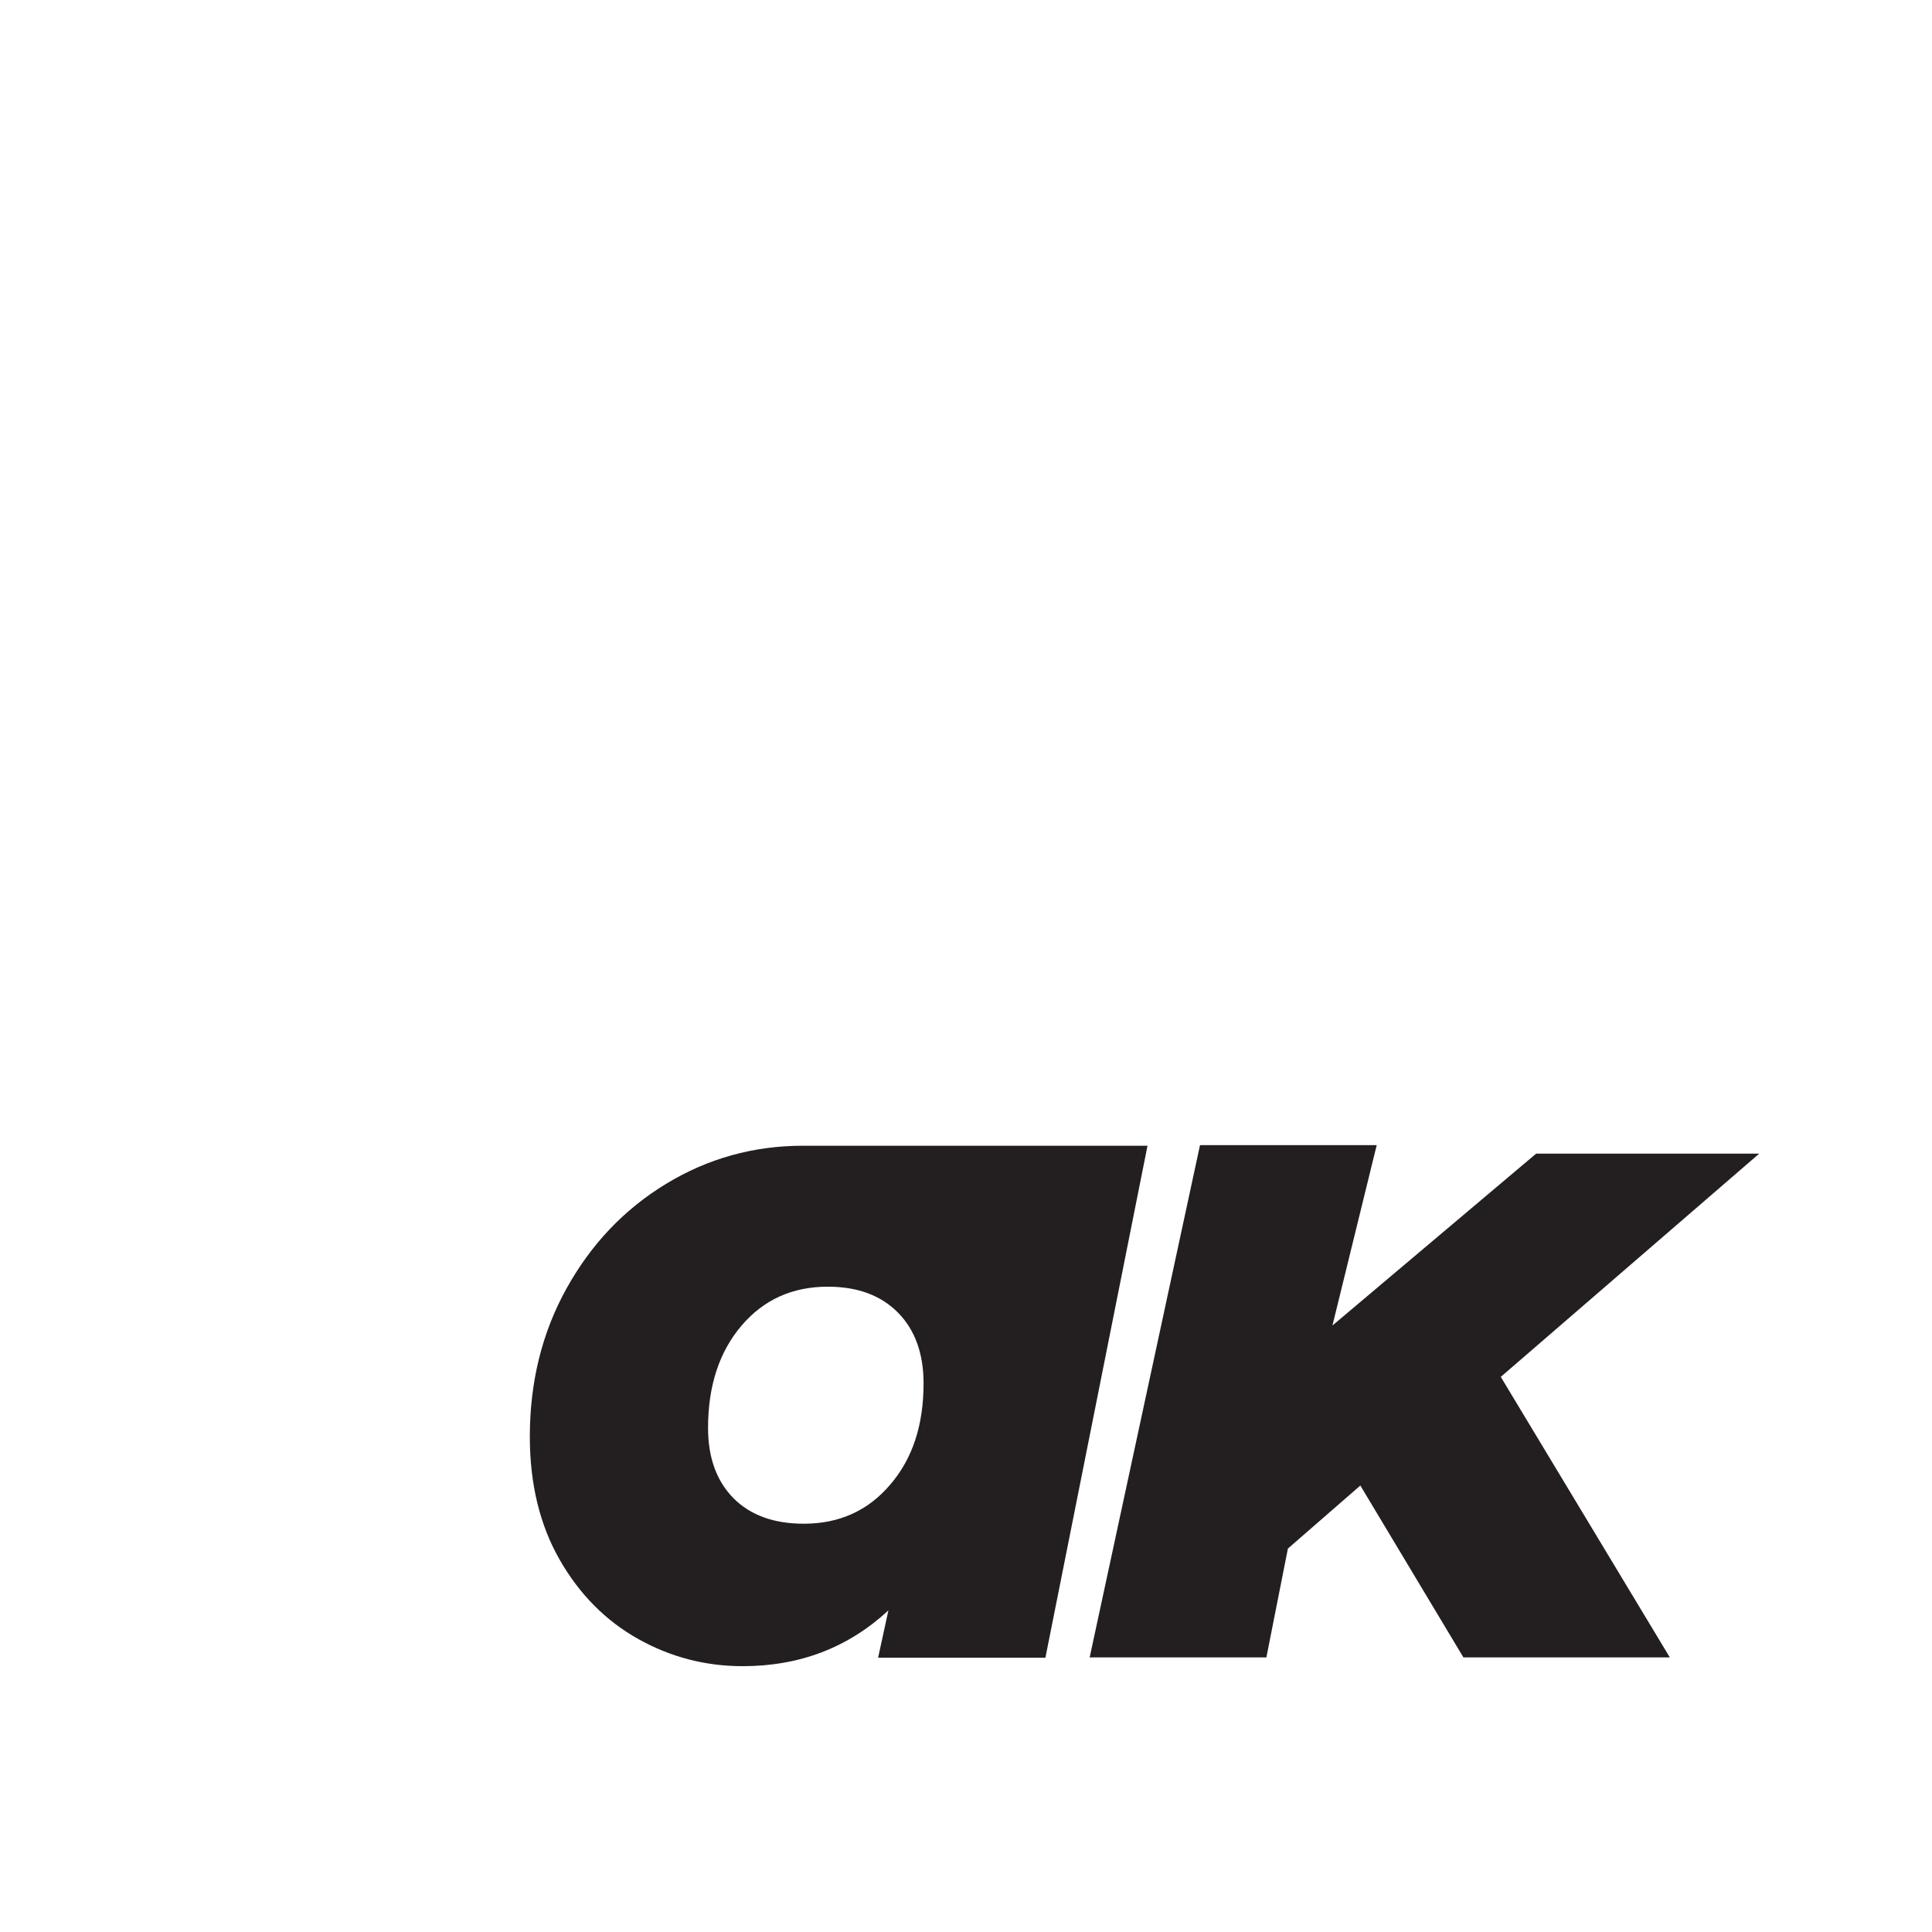
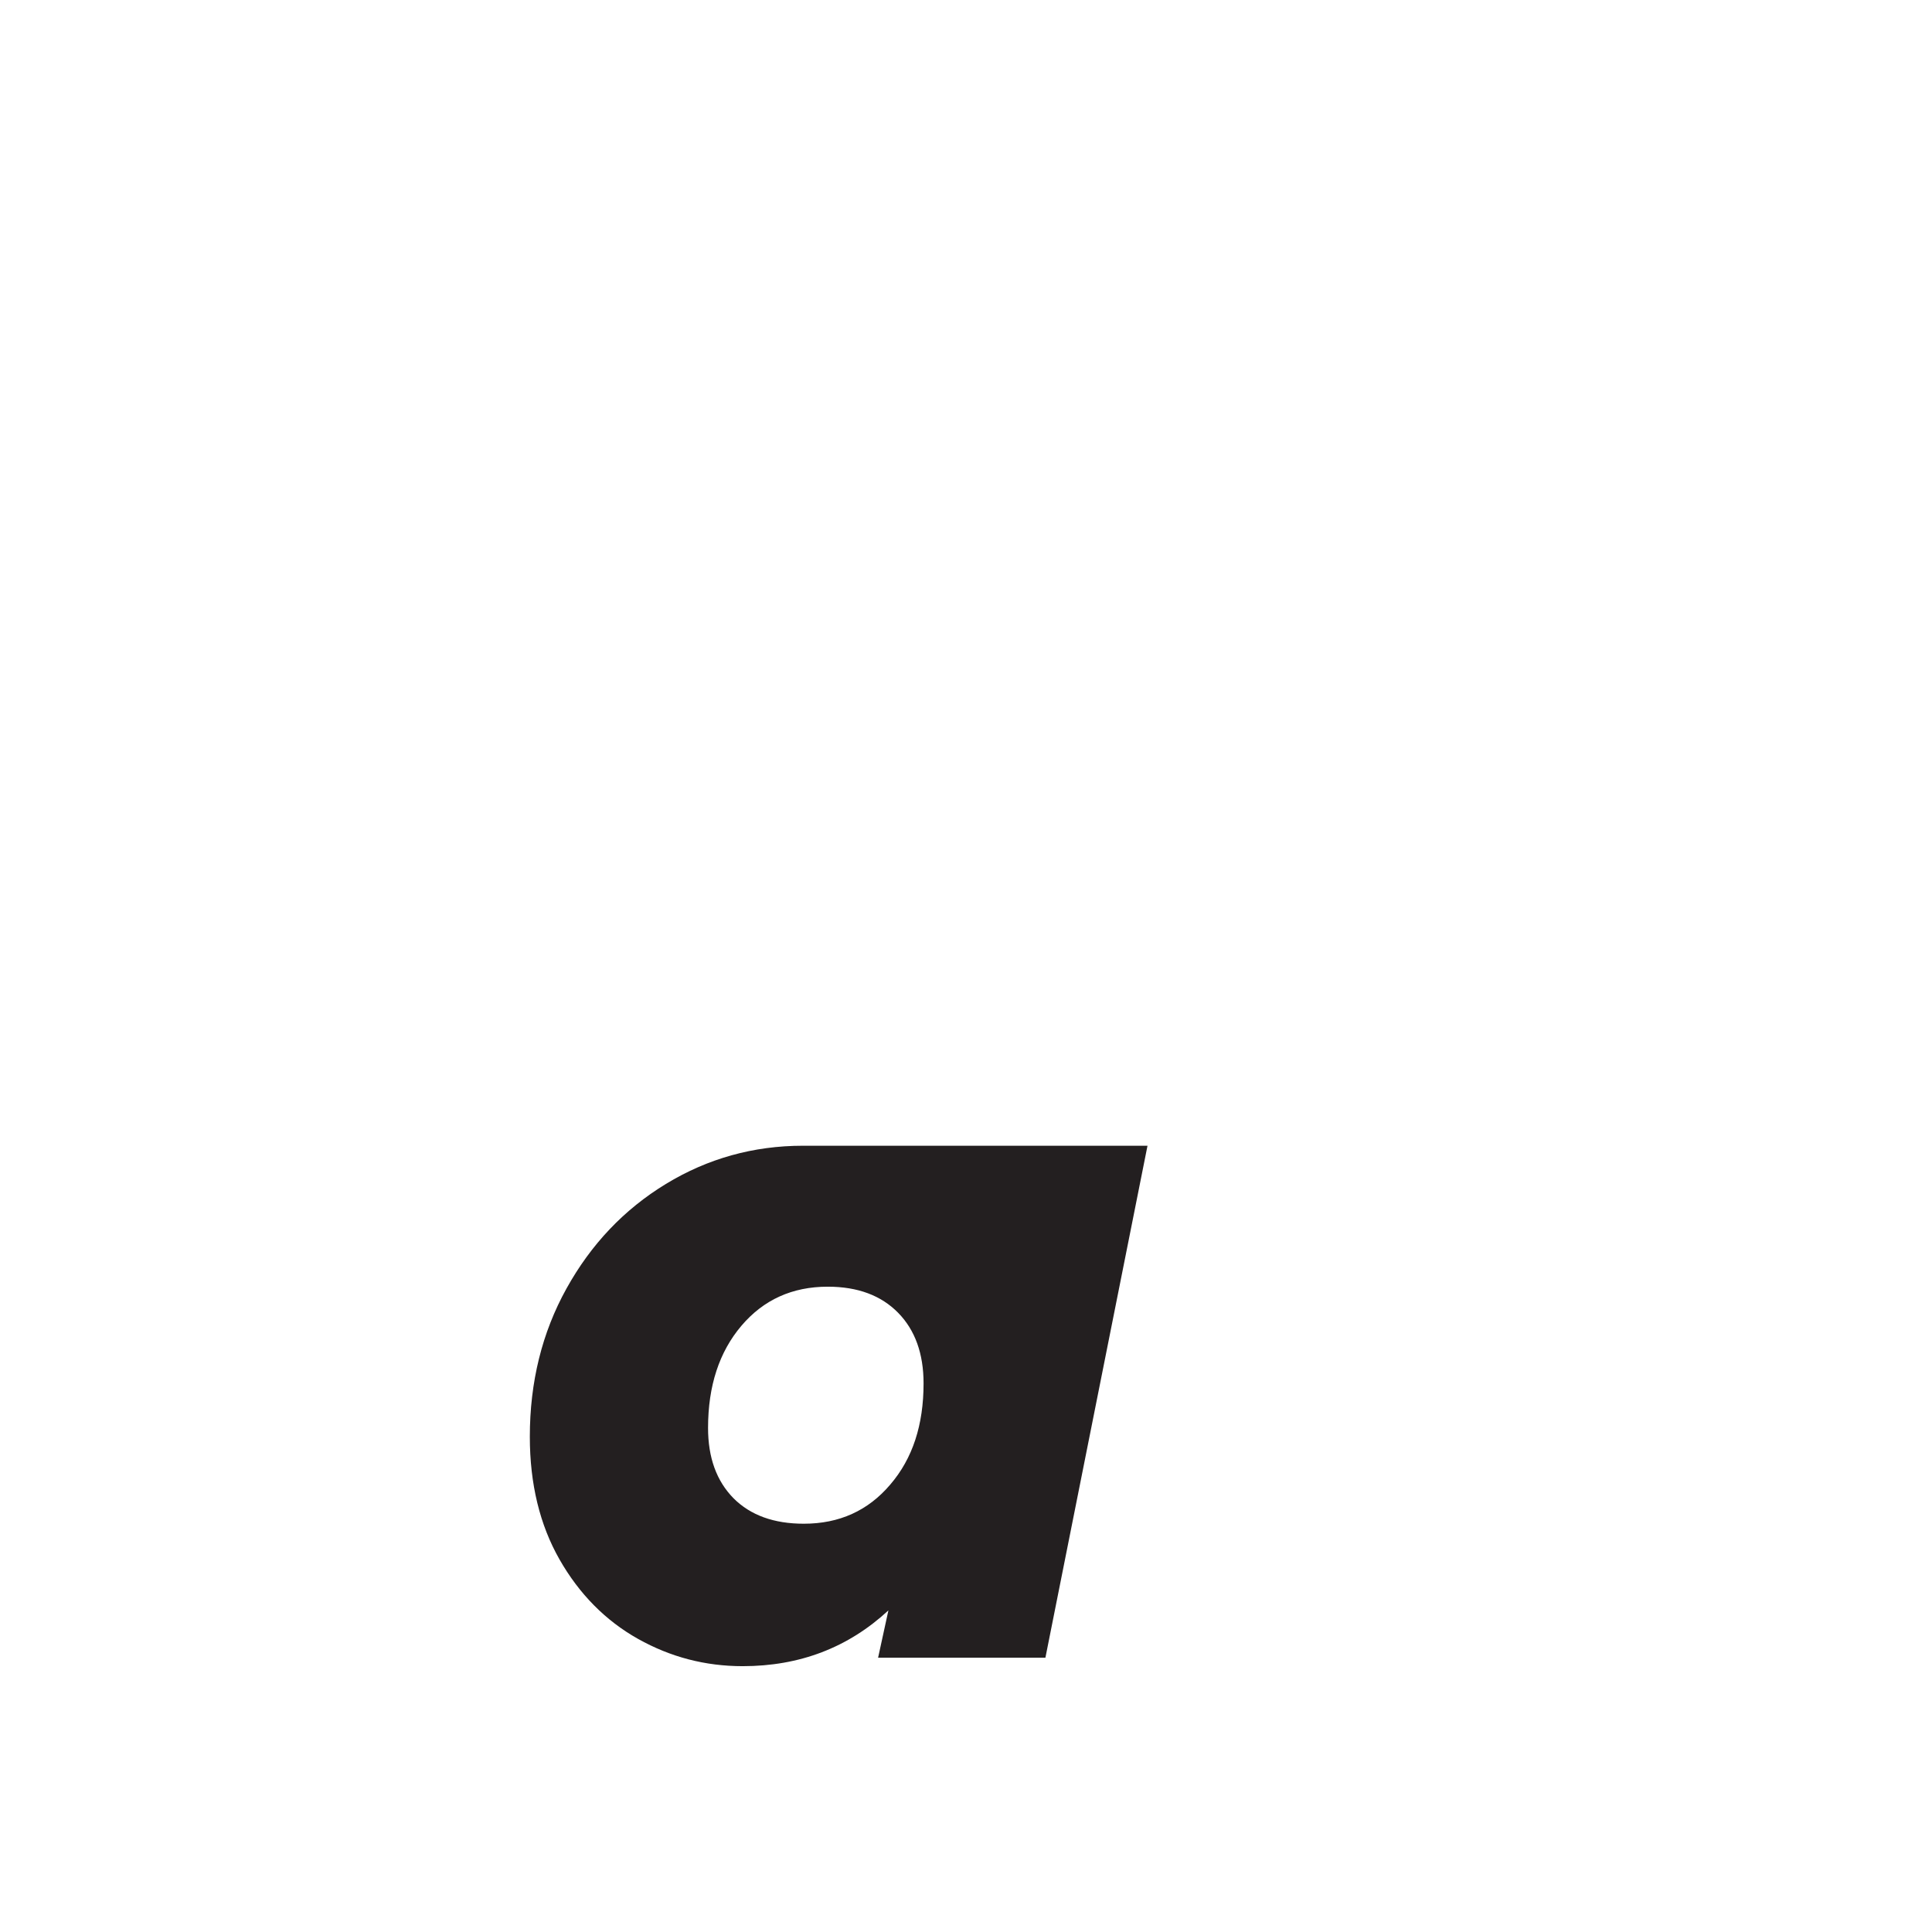
<svg xmlns="http://www.w3.org/2000/svg" id="Layer_2" data-name="Layer 2" viewBox="0 0 63.74 63.74">
  <defs>
    <style>
      .cls-1 {
        fill: #231f20;
      }

      .cls-2 {
        fill: #fff;
      }
    </style>
  </defs>
  <g id="Layer_1-2" data-name="Layer 1">
    <g>
      <rect class="cls-2" width="63.74" height="63.74" />
      <g>
        <path class="cls-1" d="M37.86,37.79l-3.37,16.9h-5.52l.34-1.56c-1.33,1.23-2.93,1.84-4.81,1.84-1.23,0-2.38-.3-3.45-.9s-1.94-1.48-2.59-2.62c-.65-1.14-.98-2.49-.98-4.05,0-1.8.4-3.43,1.21-4.89.81-1.46,1.9-2.61,3.28-3.45s2.89-1.26,4.52-1.26h11.37ZM29.37,48.98c.74-.86,1.1-1.97,1.1-3.34,0-.98-.28-1.76-.84-2.33-.56-.57-1.33-.86-2.32-.86-1.17,0-2.12.43-2.85,1.29s-1.1,1.98-1.1,3.37c0,.98.28,1.75.84,2.32.56.56,1.33.84,2.32.84,1.17,0,2.12-.43,2.85-1.29Z" />
-         <path class="cls-1" d="M49.51,45.42l5.58,9.26h-6.81l-3.4-5.67-2.39,2.08-.71,3.59h-5.83l3.64-16.9h5.83l-1.46,5.95,6.72-5.67h7.36l-8.52,7.36Z" />
      </g>
    </g>
  </g>
</svg>